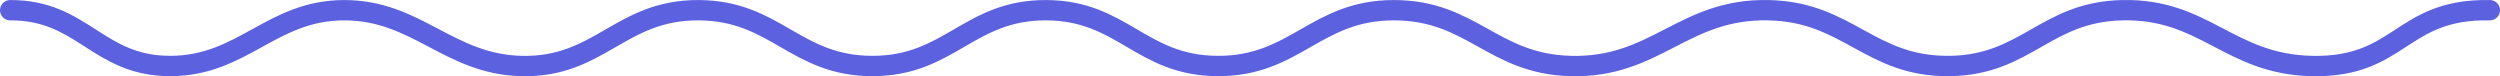
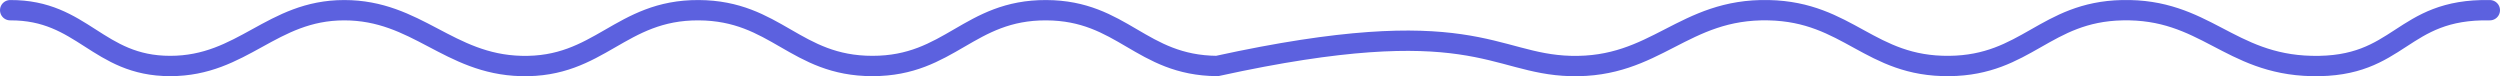
<svg xmlns="http://www.w3.org/2000/svg" width="492" height="15" viewBox="0 0 492 15" fill="none">
-   <path d="M2 2.009C16.31 1.94 19.18 12.987 33.49 12.987C47.8 12.987 53.43 2.009 67.74 2.009C82.051 2.009 88.247 12.611 102.543 12.987C118.02 13.394 122.018 1.924 137.51 2.009C152.737 2.092 156.477 12.987 171.705 12.987C186.933 12.987 190.673 1.944 205.9 2.009C220.929 2.073 224.487 12.861 239.515 12.987C254.94 13.116 258.863 2.009 274.289 2.009C289.716 2.009 293.654 12.566 309.064 12.987C325.951 13.448 331.194 1.638 348.088 2.009C363.77 2.353 367.945 13.158 383.635 12.987C398.794 12.822 402.486 2.346 417.637 2.009C433.922 1.646 438.638 12.62 454.923 12.987C472.568 13.384 472.351 1.676 490 2.009" stroke="#5C61DF" stroke-width="4" stroke-linecap="round" />
+   <path d="M2 2.009C16.31 1.94 19.18 12.987 33.49 12.987C47.8 12.987 53.43 2.009 67.74 2.009C82.051 2.009 88.247 12.611 102.543 12.987C118.02 13.394 122.018 1.924 137.51 2.009C152.737 2.092 156.477 12.987 171.705 12.987C186.933 12.987 190.673 1.944 205.9 2.009C220.929 2.073 224.487 12.861 239.515 12.987C289.716 2.009 293.654 12.566 309.064 12.987C325.951 13.448 331.194 1.638 348.088 2.009C363.77 2.353 367.945 13.158 383.635 12.987C398.794 12.822 402.486 2.346 417.637 2.009C433.922 1.646 438.638 12.62 454.923 12.987C472.568 13.384 472.351 1.676 490 2.009" stroke="#5C61DF" stroke-width="4" stroke-linecap="round" />
</svg>